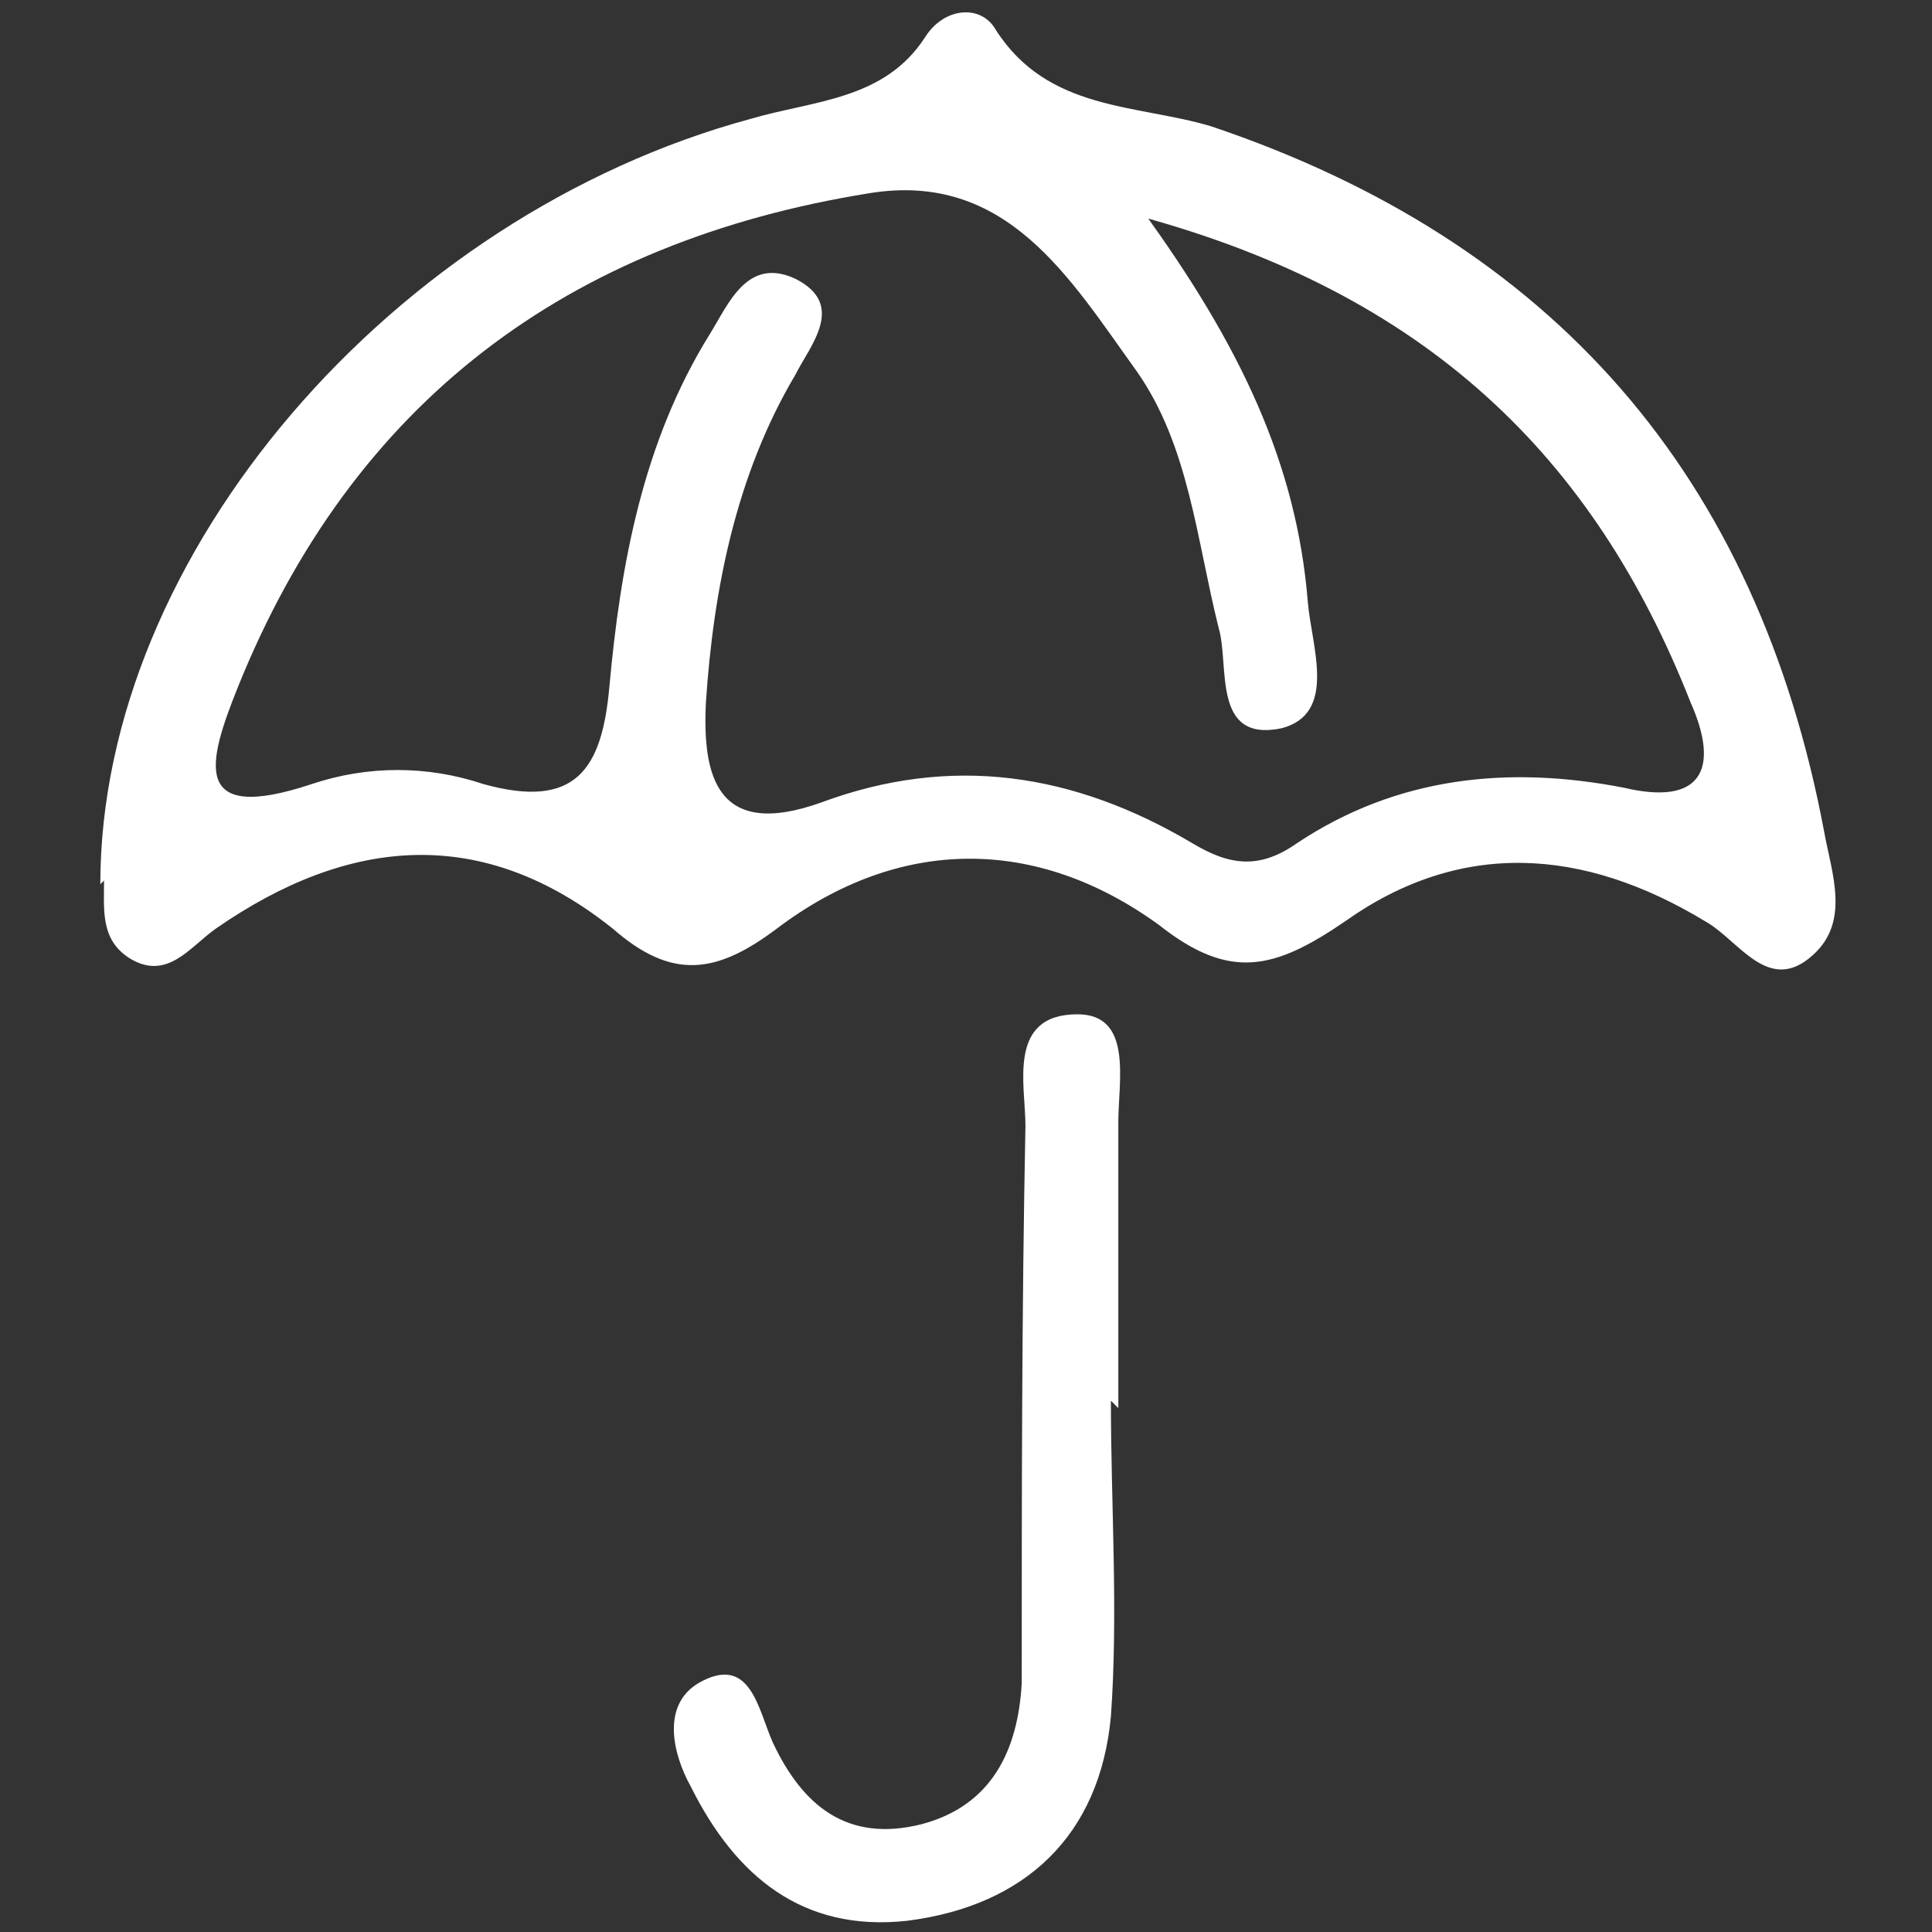
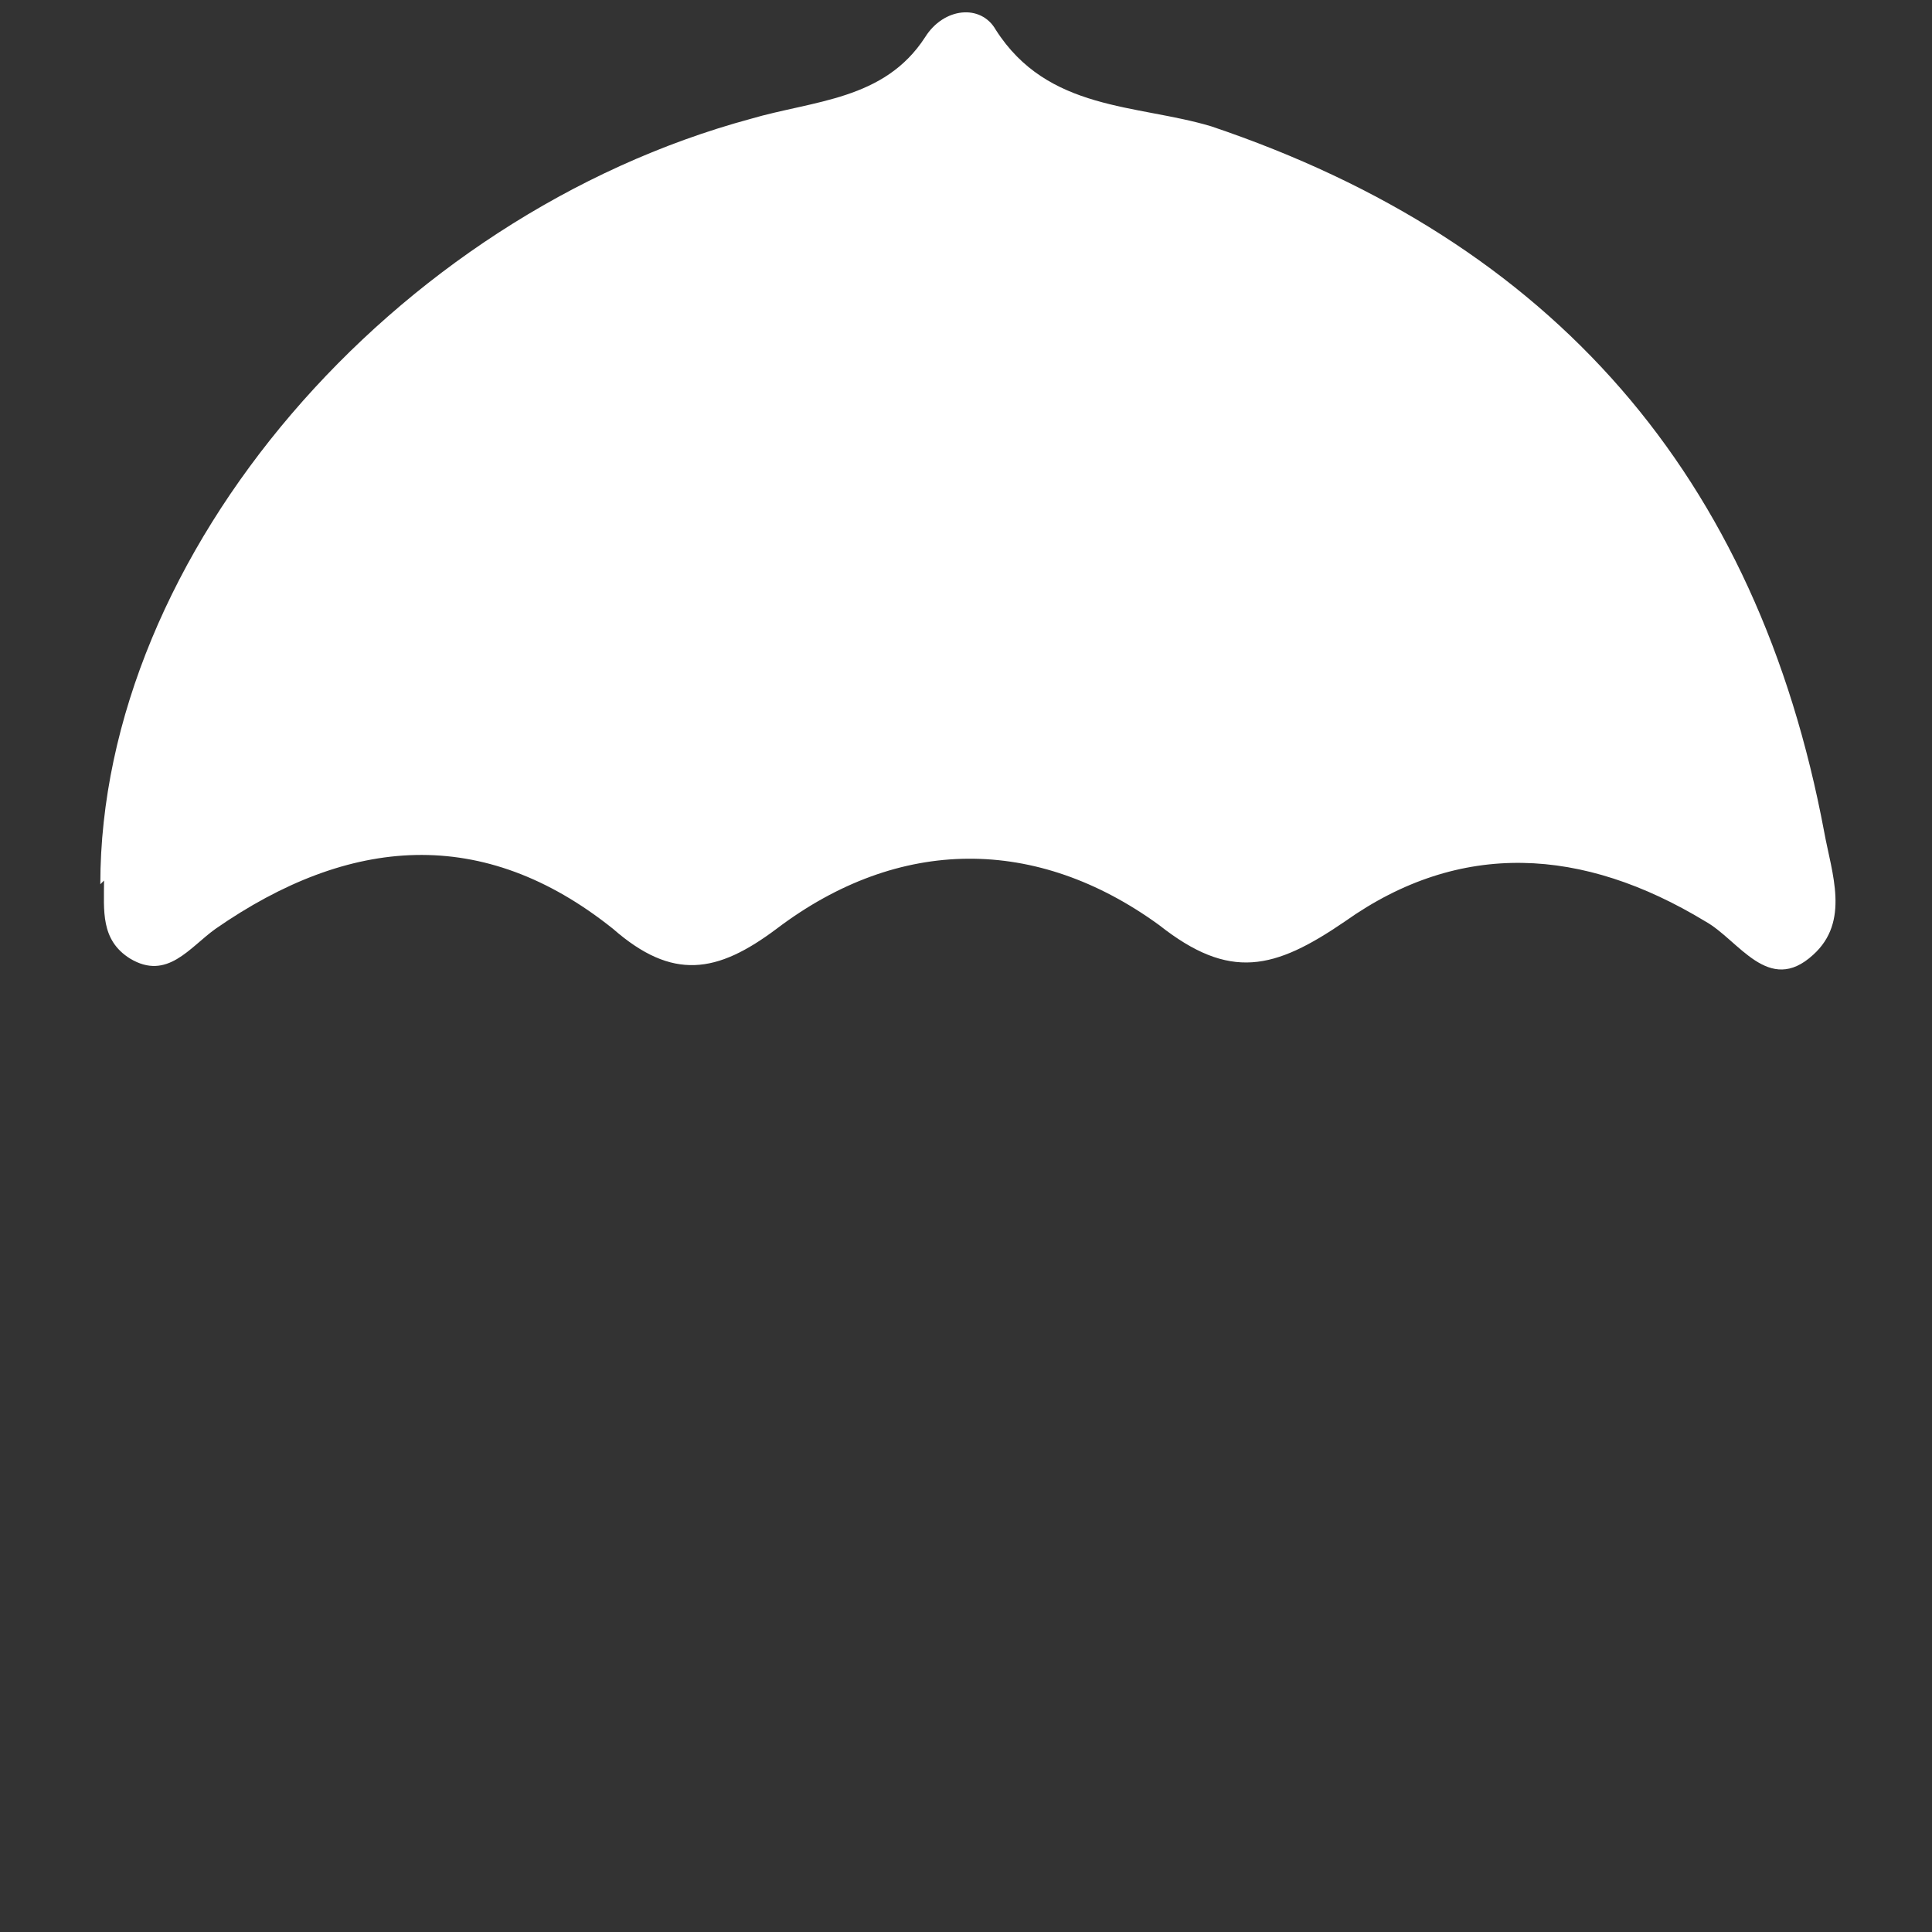
<svg xmlns="http://www.w3.org/2000/svg" viewBox="0 0 52 52">
  <rect x="0" y="0" width="52" height="52" fill="#333333" stroke="none" />
  <g fill="#fff">
-     <path d="m30.7 5.6c2.7 3.7 4.2 6.9 4.5 10.6.1 1.2.8 3-.7 3.4-1.9.4-1.4-1.7-1.7-2.7-.6-2.4-.8-4.9-2.2-6.9-1.8-2.5-3.5-5.4-7.2-4.8-8.1 1.3-13.9 5.6-17 13.3-.8 2-1.3 3.7 2 2.6 1.5-.5 3.1-.5 4.6 0 2.5.7 3.2-.4 3.4-2.6.3-3.3.9-6.6 2.7-9.5.5-.8 1-2.1 2.3-1.5 1.4.7.4 1.8 0 2.6-1.6 2.7-2.2 5.8-2.4 8.8-.1 2 .3 3.7 3.1 2.7 3.5-1.3 6.8-.8 10 1.1 1 .6 1.8.7 2.8 0 2.7-1.8 5.7-2.1 8.8-1.5 2.1.5 2.6-.5 1.8-2.3-2.6-6.6-7.1-11-14.9-13.1zm-28 18.2c0-8.9 7.9-18 17.5-20.6 1.7-.5 3.6-.5 4.7-2.2.5-.8 1.5-.9 1.9-.2 1.4 2.2 3.8 2 5.8 2.6 9.2 3.1 14.7 9.4 16.5 19 .2 1.1.7 2.4-.3 3.3-1.2 1.1-2-.4-2.9-.9-3.3-2-6.6-2.2-9.7 0-1.9 1.3-3.1 1.6-5 .1-3.3-2.4-7-2.4-10.3.1-1.6 1.2-2.8 1.4-4.4 0-3.5-2.8-7.1-2.5-10.7 0-.7.5-1.3 1.4-2.3.8-.8-.5-.7-1.3-.7-2.1z" />
-     <path d="m29.9 37.7c0 2.8.2 5.7 0 8.5-.3 3.2-2.3 5.1-5.5 5.5-2.8.3-4.6-1.2-5.8-3.6-.5-.9-.8-2.2.2-2.8 1.4-.8 1.6.7 2 1.6.8 1.7 2 2.7 4 2.2 1.9-.5 2.6-2 2.7-3.8 0-5 0-10 .1-15 0-1.1-.5-3 1.4-3 1.5 0 1.1 1.8 1.1 2.9v7.7z" />
+     <path d="m30.7 5.6zm-28 18.2c0-8.9 7.9-18 17.5-20.6 1.7-.5 3.6-.5 4.7-2.2.5-.8 1.5-.9 1.9-.2 1.4 2.2 3.8 2 5.8 2.6 9.2 3.1 14.7 9.4 16.5 19 .2 1.1.7 2.4-.3 3.3-1.2 1.1-2-.4-2.9-.9-3.3-2-6.6-2.2-9.7 0-1.9 1.3-3.1 1.6-5 .1-3.3-2.4-7-2.4-10.3.1-1.6 1.2-2.8 1.4-4.4 0-3.5-2.8-7.1-2.5-10.7 0-.7.5-1.3 1.4-2.3.8-.8-.5-.7-1.3-.7-2.1z" />
  </g>
</svg>